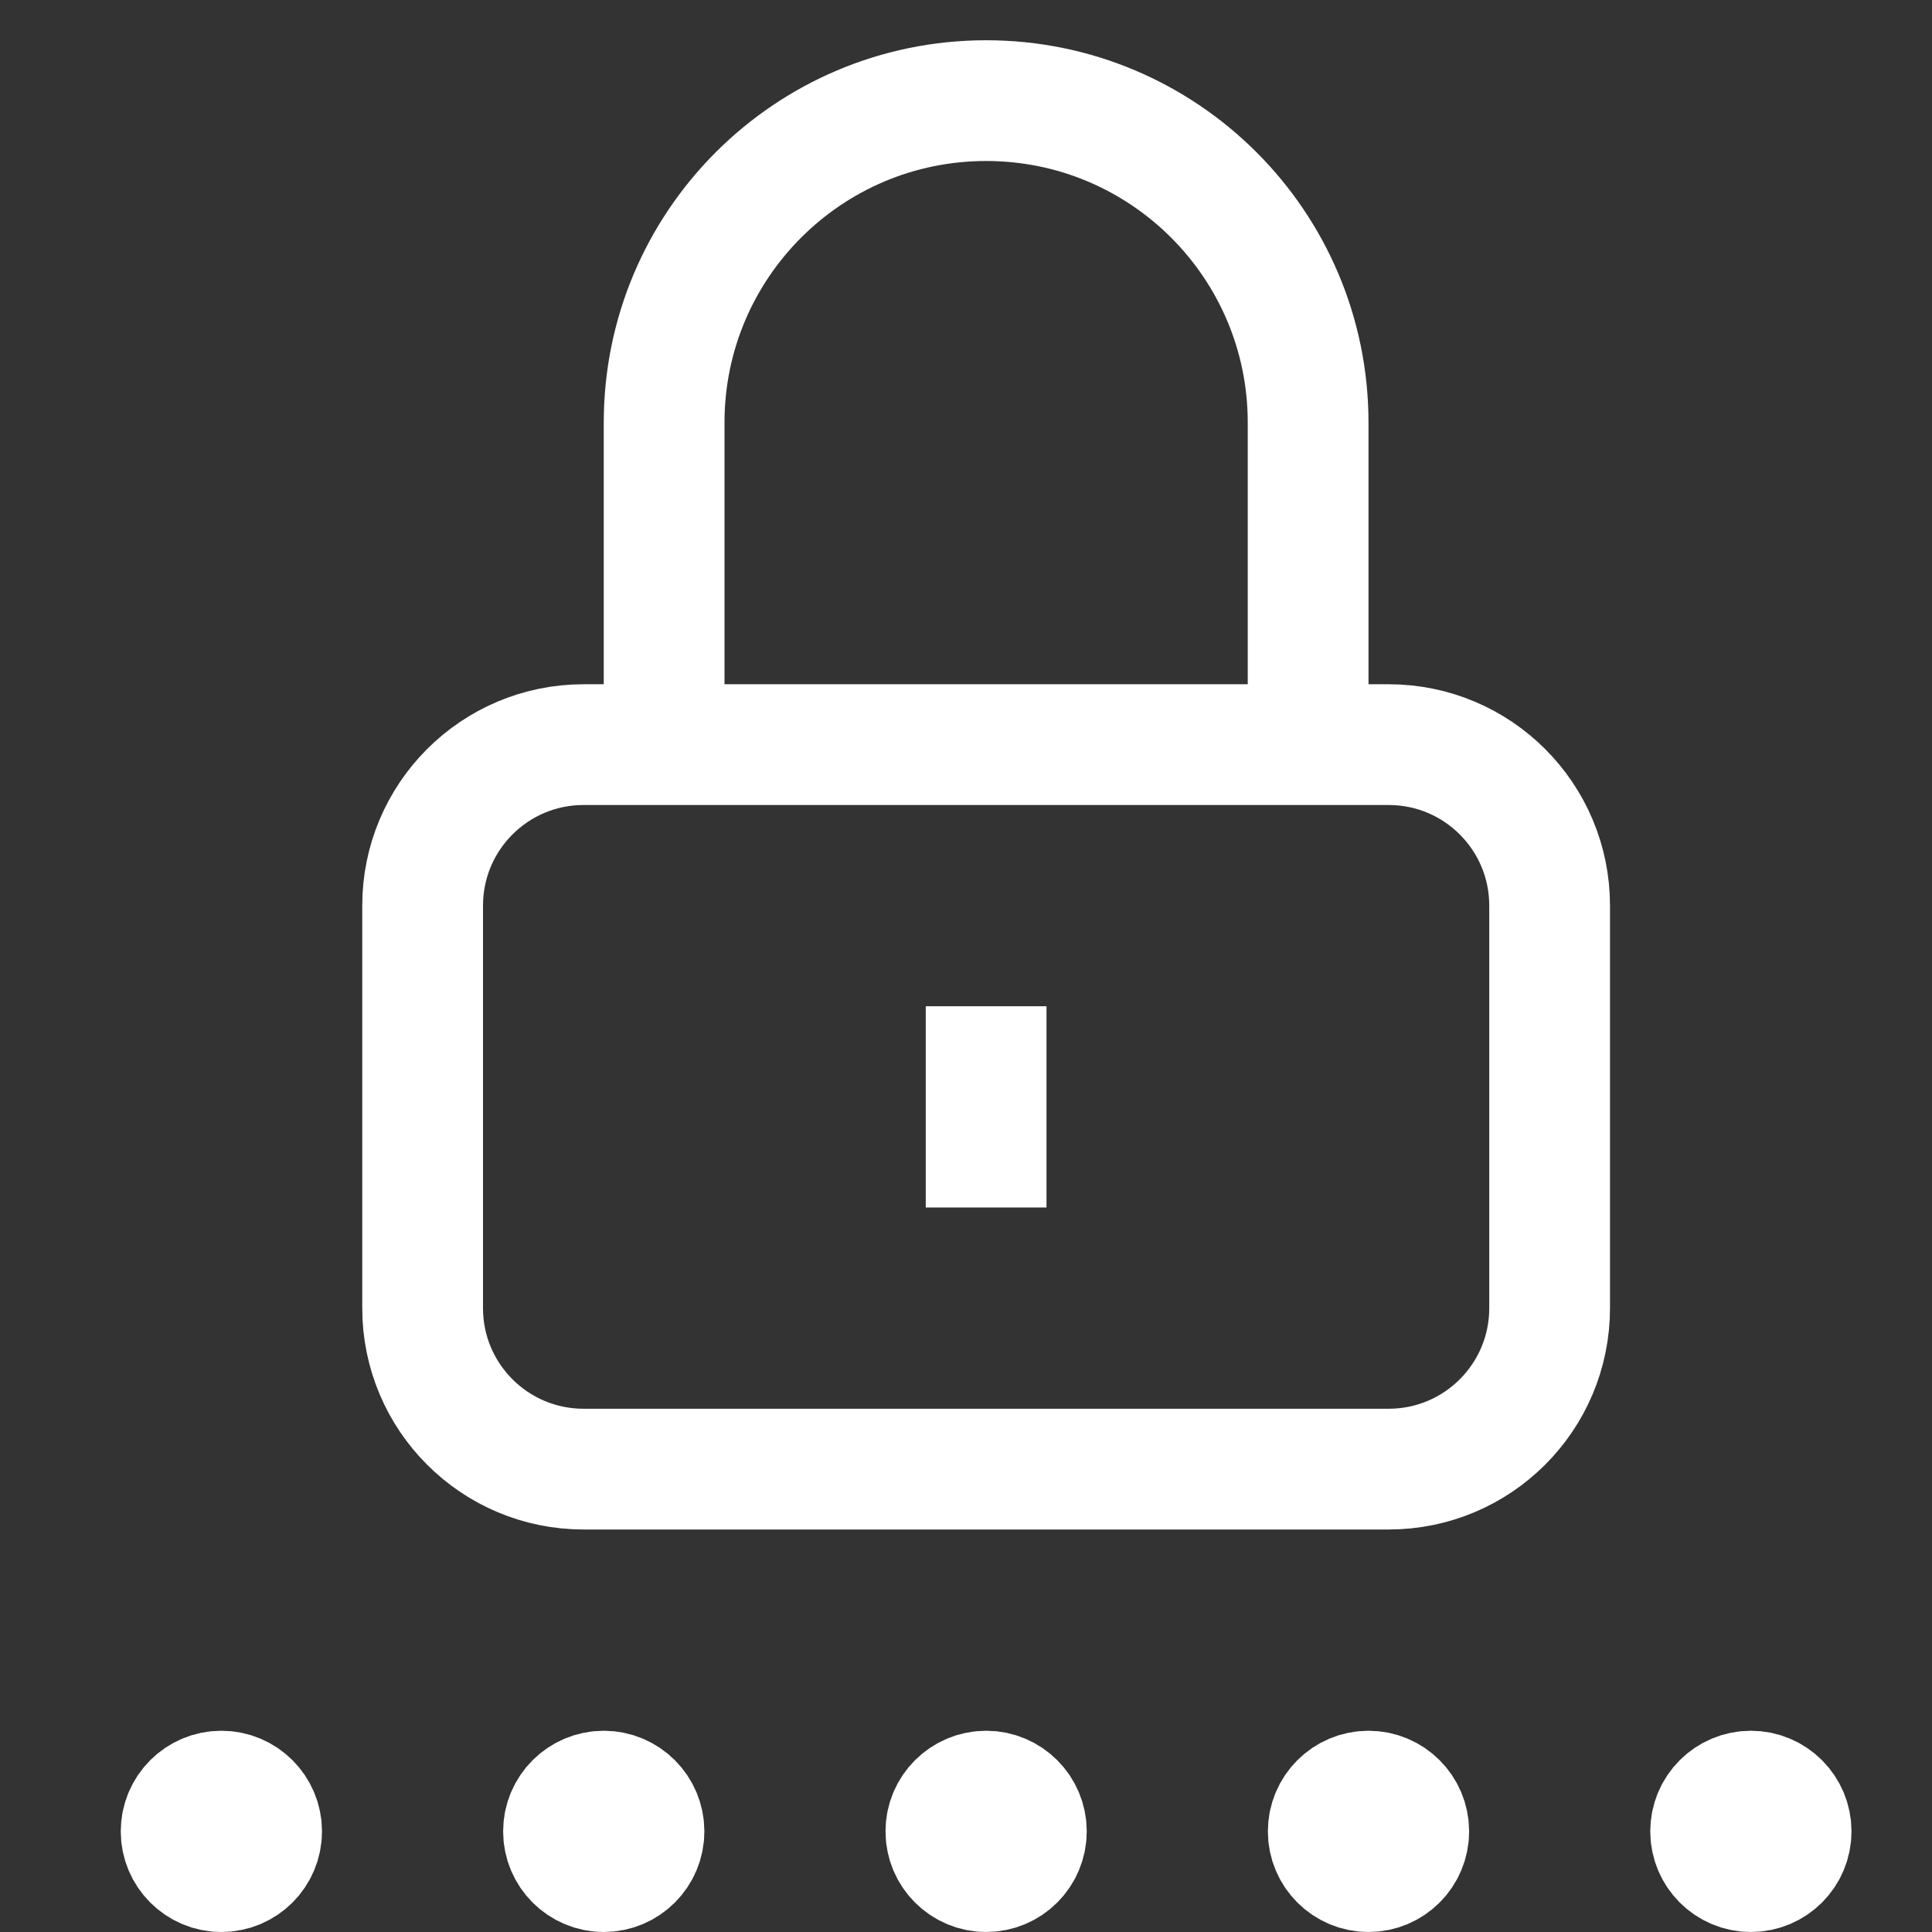
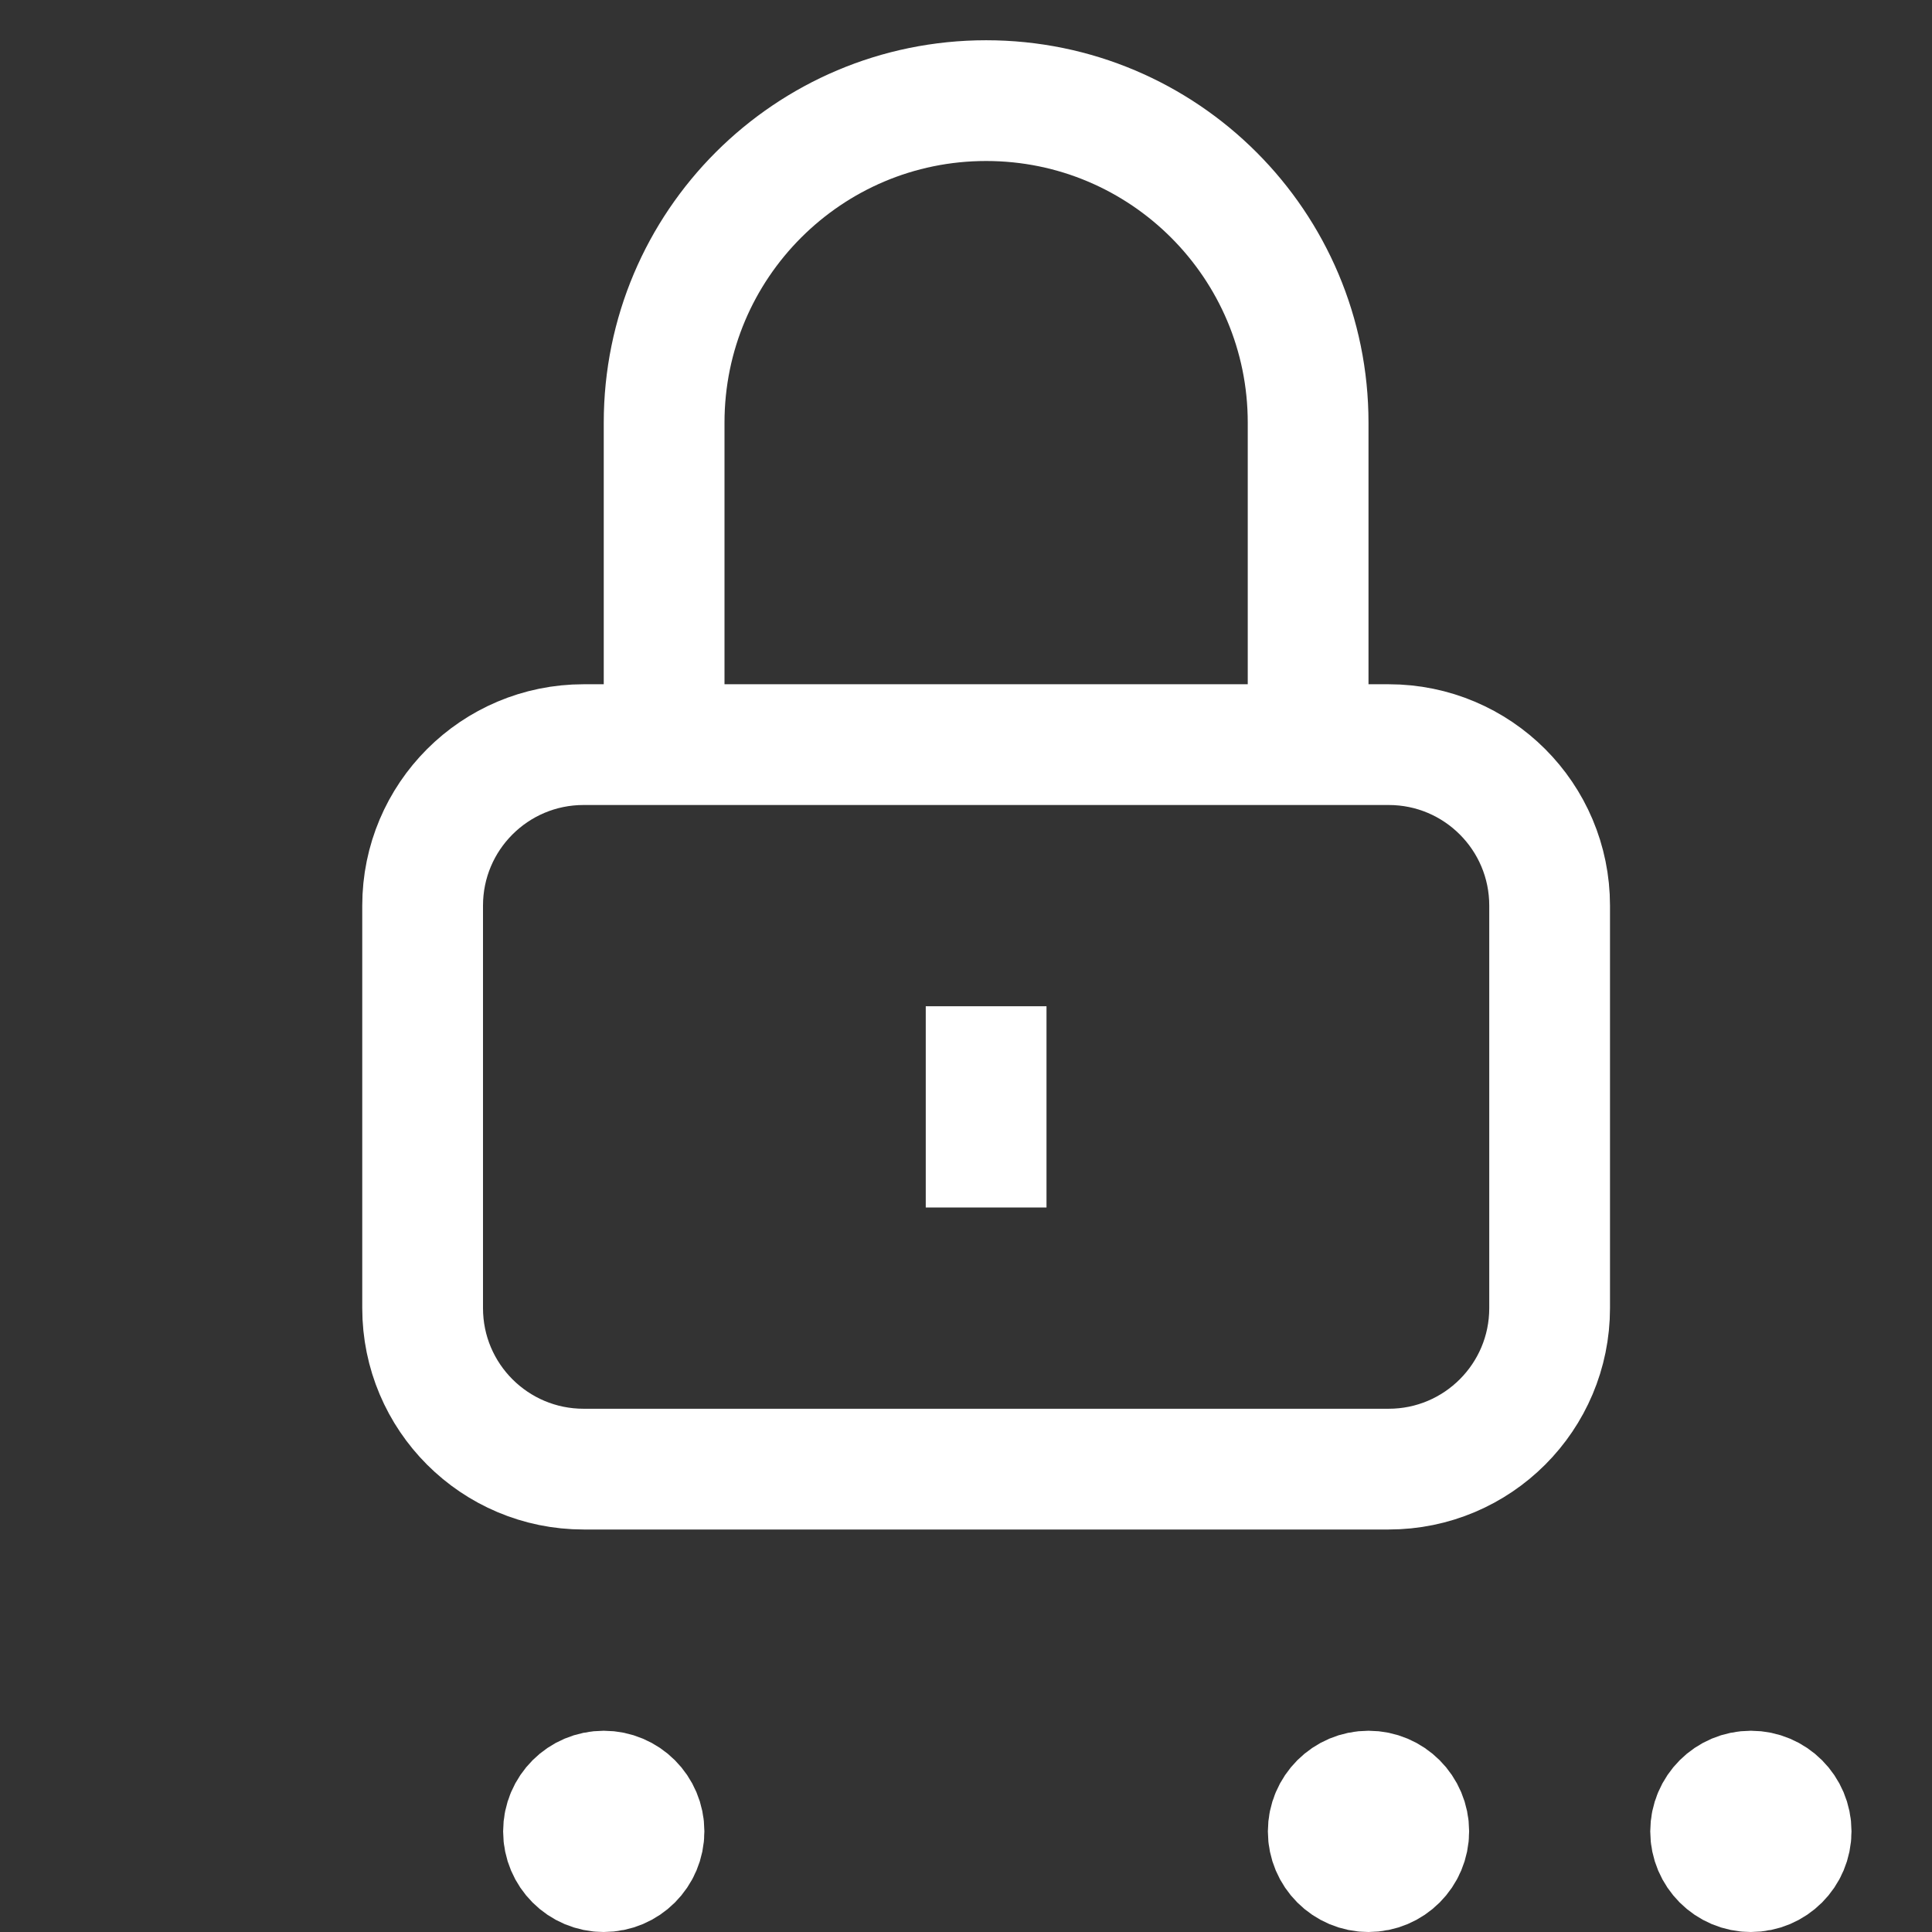
<svg xmlns="http://www.w3.org/2000/svg" width="24" height="24" viewBox="0 0 24 24" fill="none">
  <rect x="0" y="0" width="24" height="24" fill="#333333" stroke="none" />
  <path d="M17.25 9.25H7.25C6.145 9.25 5.25 10.145 5.25 11.25V16.25C5.25 17.355 6.145 18.25 7.25 18.25H17.25C18.355 18.25 19.25 17.355 19.25 16.25V11.25C19.25 10.145 18.355 9.25 17.25 9.25Z" stroke="white" stroke-width="1.5" stroke-miterlimit="10" stroke-linecap="square" />
  <path d="M16.25 9.25V5.25C16.25 3.041 14.459 1.25 12.25 1.25C10.041 1.25 8.25 3.041 8.25 5.25V9.25" stroke="white" stroke-width="1.5" stroke-miterlimit="10" />
  <path d="M12.25 14.25V13.25" stroke="white" stroke-width="1.5" stroke-miterlimit="10" stroke-linecap="square" />
  <path d="M7.5 23.25C7.776 23.25 8 23.026 8 22.75C8 22.474 7.776 22.25 7.5 22.25C7.224 22.25 7 22.474 7 22.75C7 23.026 7.224 23.25 7.5 23.25Z" fill="white" stroke="white" stroke-width="1.5" stroke-miterlimit="10" stroke-linecap="square" />
-   <path d="M2.75 23.25C3.026 23.25 3.25 23.026 3.25 22.75C3.25 22.474 3.026 22.25 2.75 22.25C2.474 22.25 2.25 22.474 2.25 22.75C2.25 23.026 2.474 23.25 2.75 23.25Z" fill="white" stroke="white" stroke-width="1.5" stroke-miterlimit="10" stroke-linecap="square" />
  <path d="M21.75 23.25C22.026 23.25 22.25 23.026 22.25 22.75C22.25 22.474 22.026 22.25 21.75 22.25C21.474 22.25 21.25 22.474 21.25 22.75C21.25 23.026 21.474 23.25 21.75 23.25Z" fill="white" stroke="white" stroke-width="1.5" stroke-miterlimit="10" stroke-linecap="square" />
-   <path d="M12.25 23.25C12.526 23.25 12.75 23.026 12.75 22.75C12.75 22.474 12.526 22.25 12.25 22.25C11.974 22.25 11.75 22.474 11.75 22.75C11.75 23.026 11.974 23.25 12.25 23.25Z" fill="white" stroke="white" stroke-width="1.5" stroke-miterlimit="10" stroke-linecap="square" />
  <path d="M17 23.25C17.276 23.25 17.5 23.026 17.5 22.75C17.5 22.474 17.276 22.25 17 22.25C16.724 22.25 16.5 22.474 16.5 22.75C16.5 23.026 16.724 23.25 17 23.25Z" fill="white" stroke="white" stroke-width="1.5" stroke-miterlimit="10" stroke-linecap="square" />
</svg>